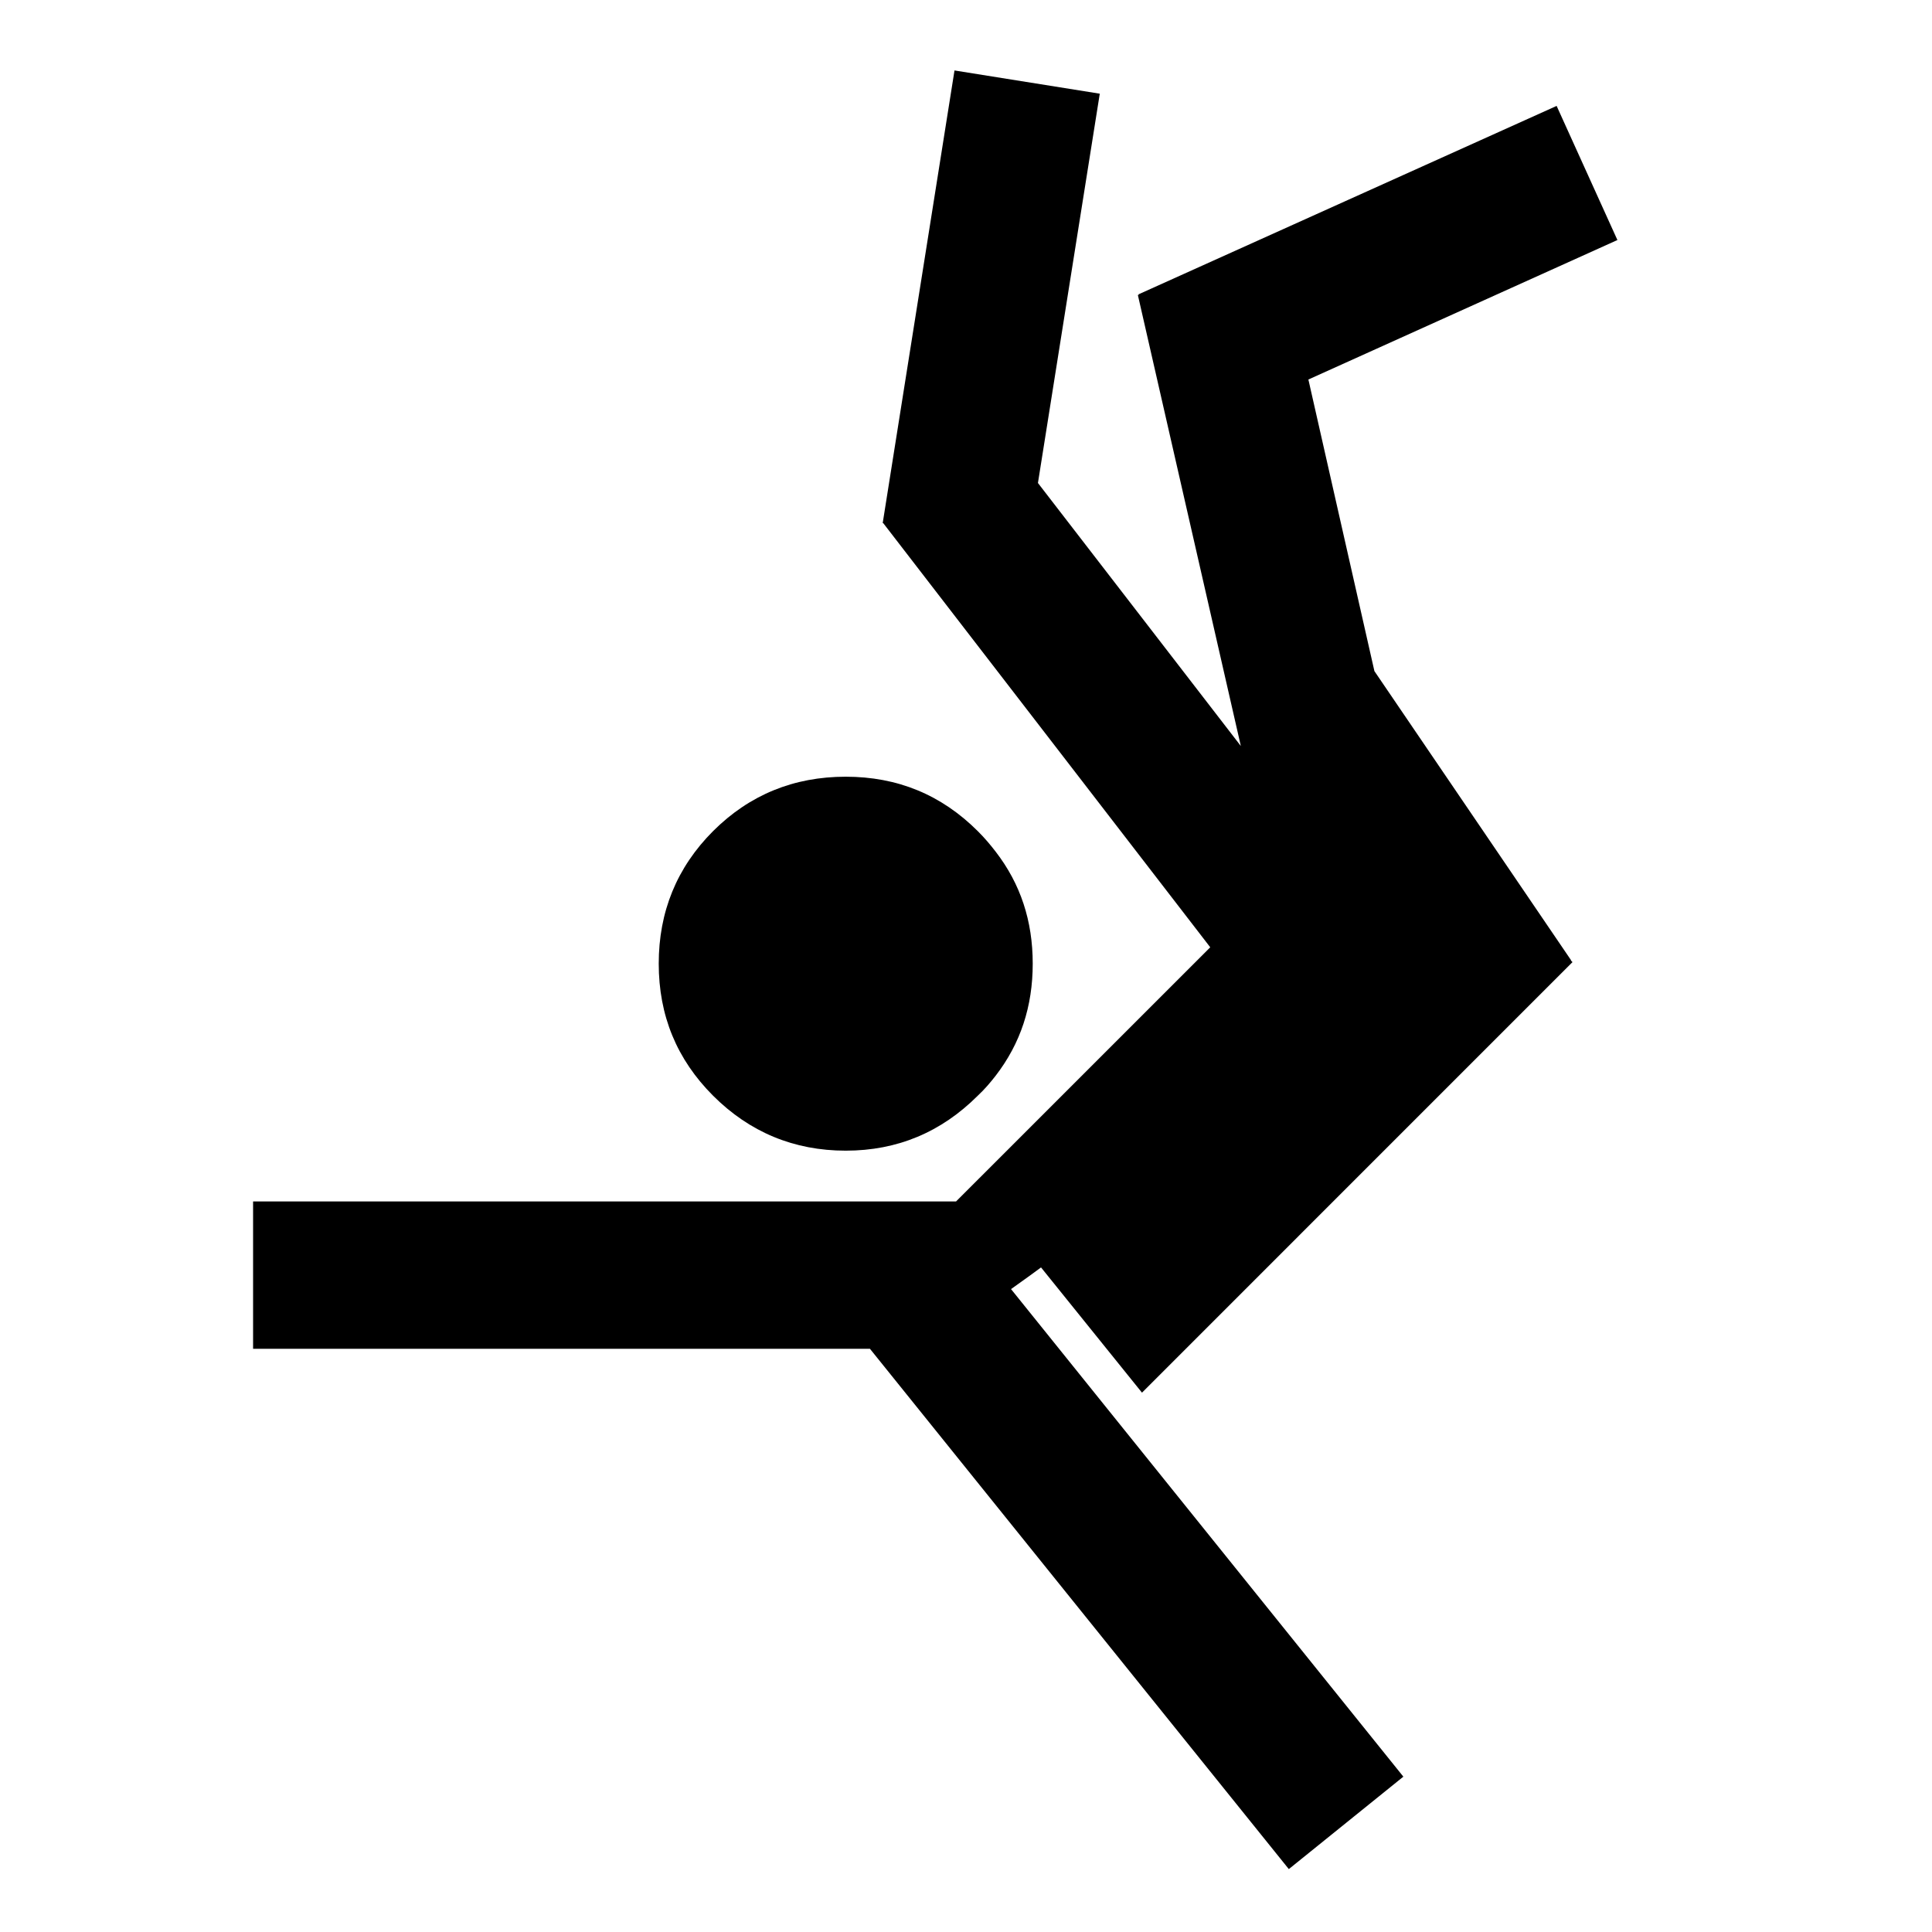
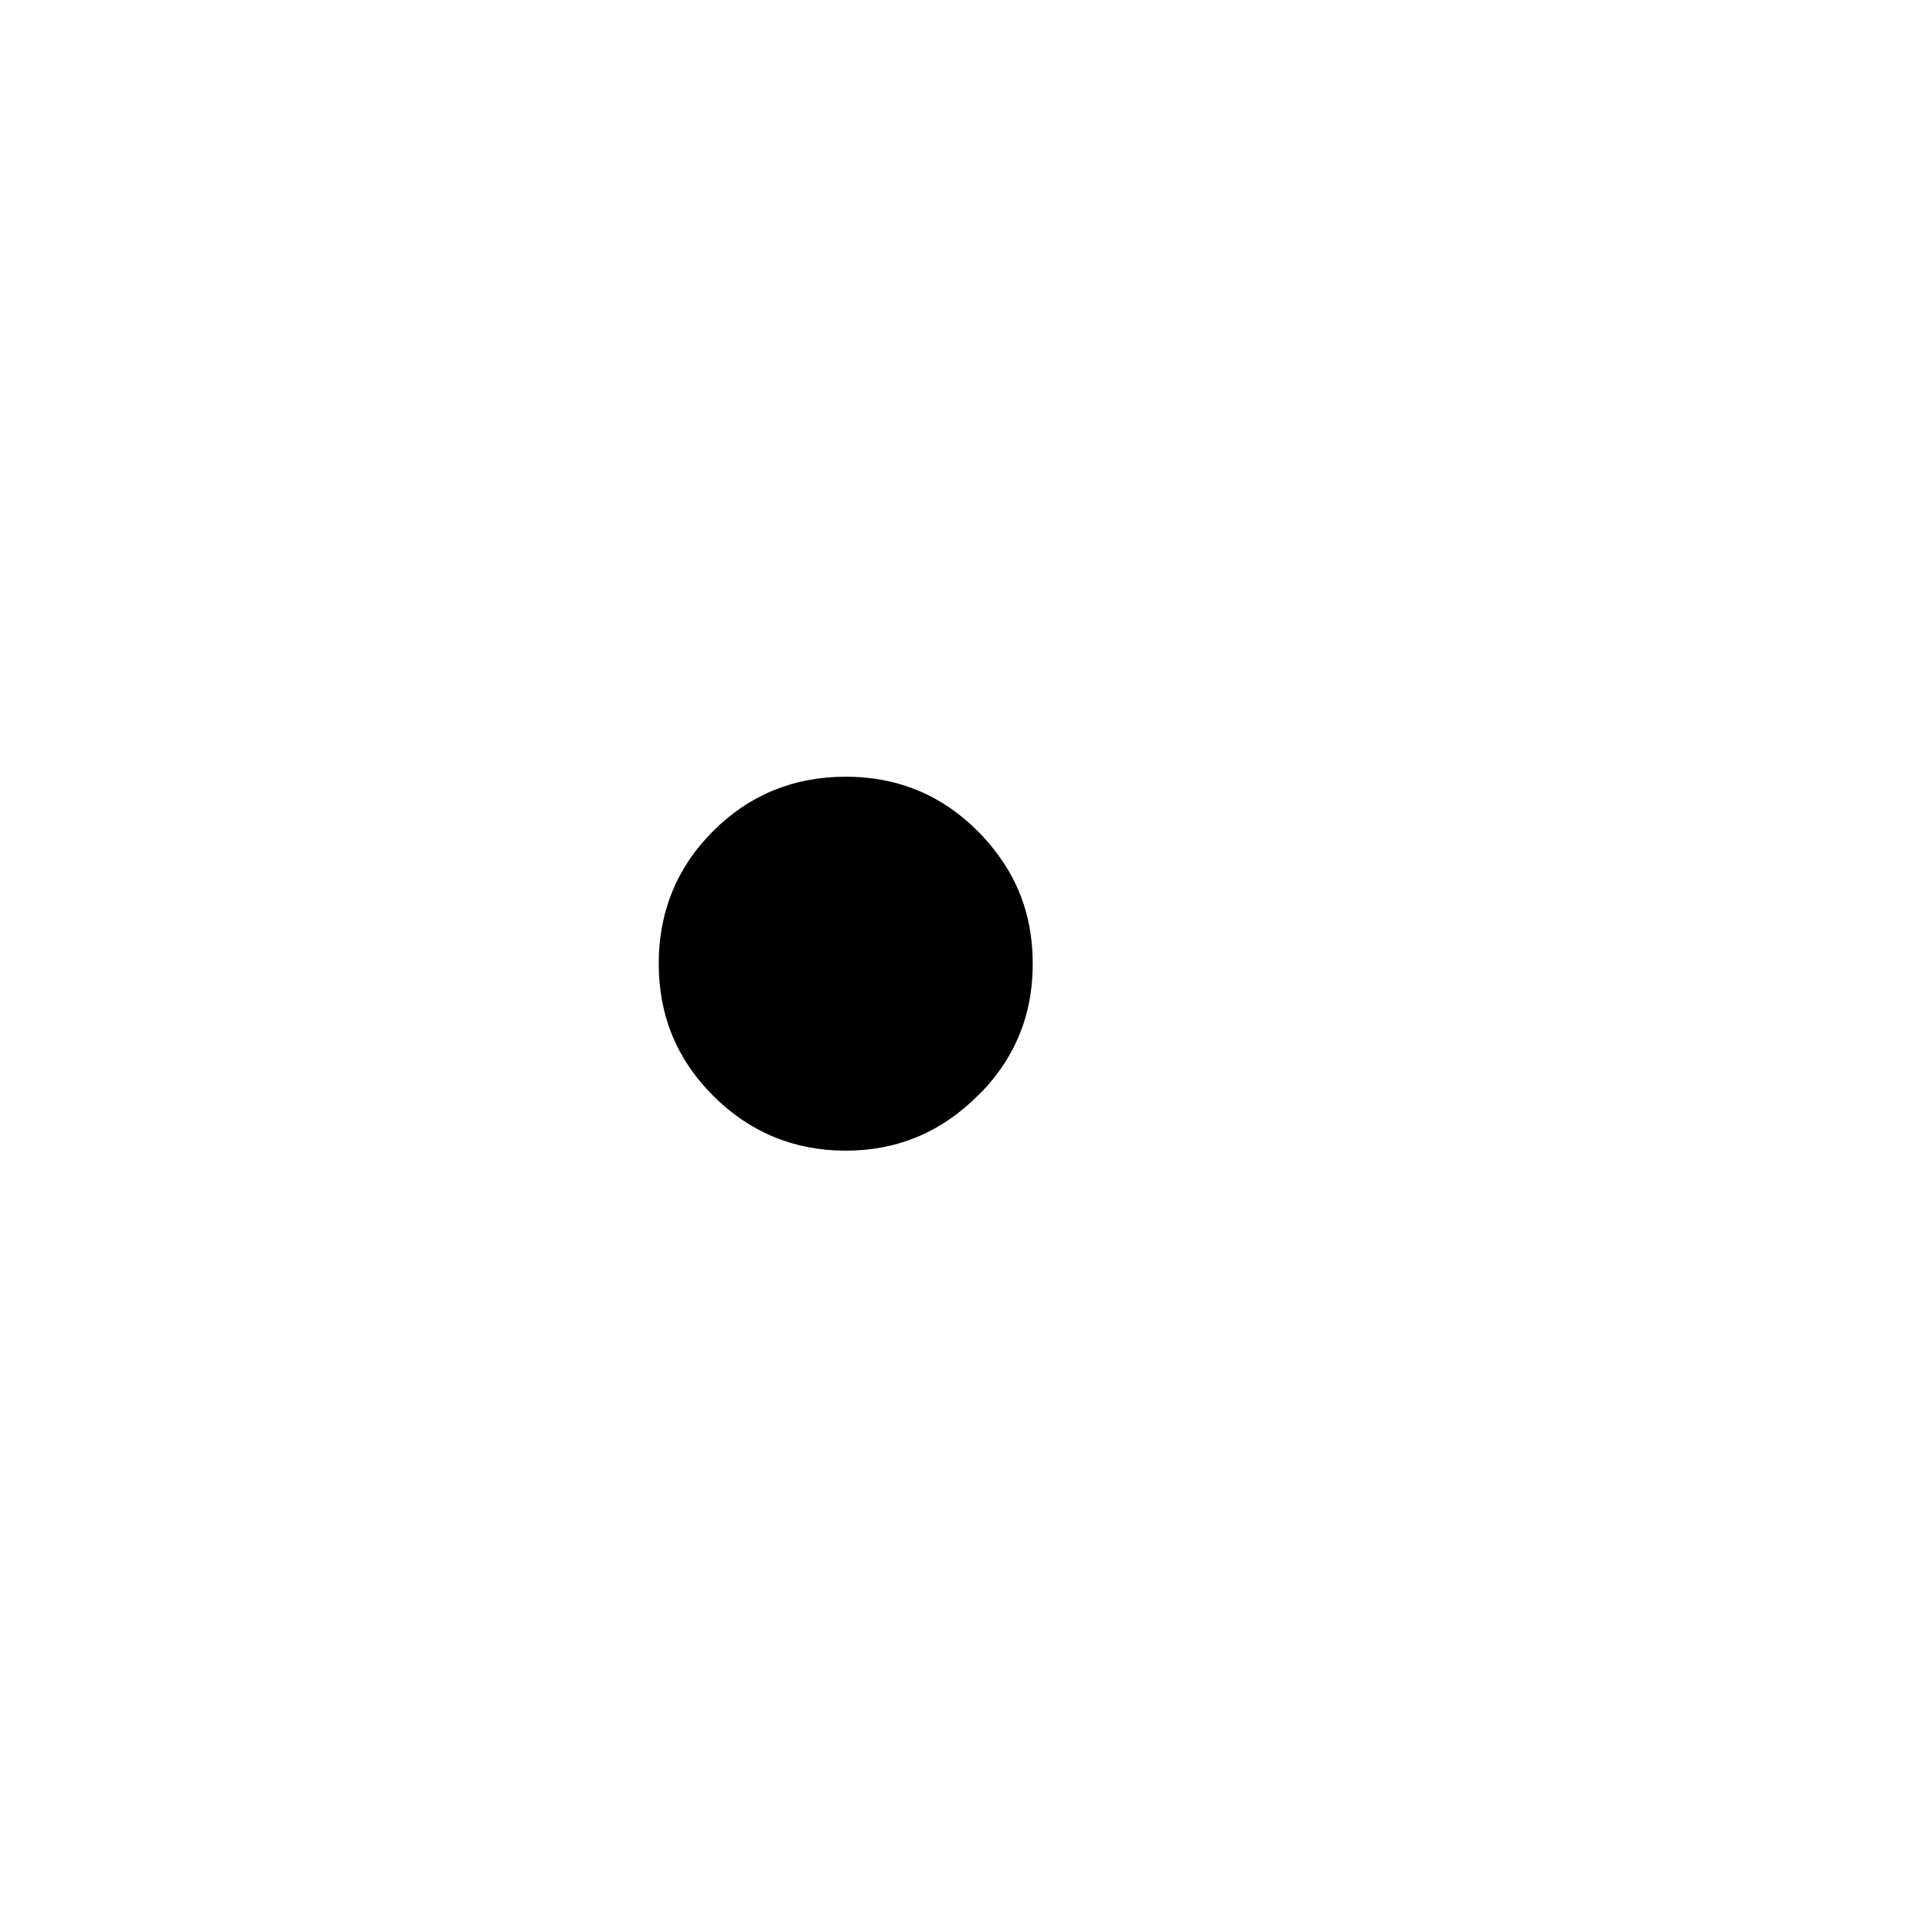
<svg xmlns="http://www.w3.org/2000/svg" fill="#000000" width="800px" height="800px" version="1.1" viewBox="144 144 512 512">
  <g>
-     <path d="m572.63 207.61-16.109-35.543-110.84 49.953 0.137 0.152h-0.277l27.293 119.53-53.77-69.703 16.387-103.17-38.5-6.156-19.031 119.97h0.152l86.656 112.4-67.359 67.348h-186.3v39.059h163.48l111 137.88 30.355-24.496-103.97-129.21c2.102-1.523 4.75-3.363 7.949-5.742l26.754 33.188 114.09-114.1-0.414-0.43v-0.125l-52.082-76.566-17.496-77.273z" />
    <path d="m407.87 369.71c-1.41-1.828-2.934-3.652-4.762-5.465-9.672-9.648-21.285-14.41-34.988-14.41s-25.469 4.762-35.141 14.41c-9.648 9.66-14.41 21.426-14.41 35.129 0 13.73 4.762 25.355 14.41 35.004 9.672 9.66 21.438 14.559 35.141 14.559s25.328-4.914 34.988-14.559c1.828-1.699 3.352-3.5 4.762-5.316 6.586-8.551 9.812-18.352 9.812-29.688 0-11.324-3.227-21.125-9.812-29.664z" />
  </g>
</svg>